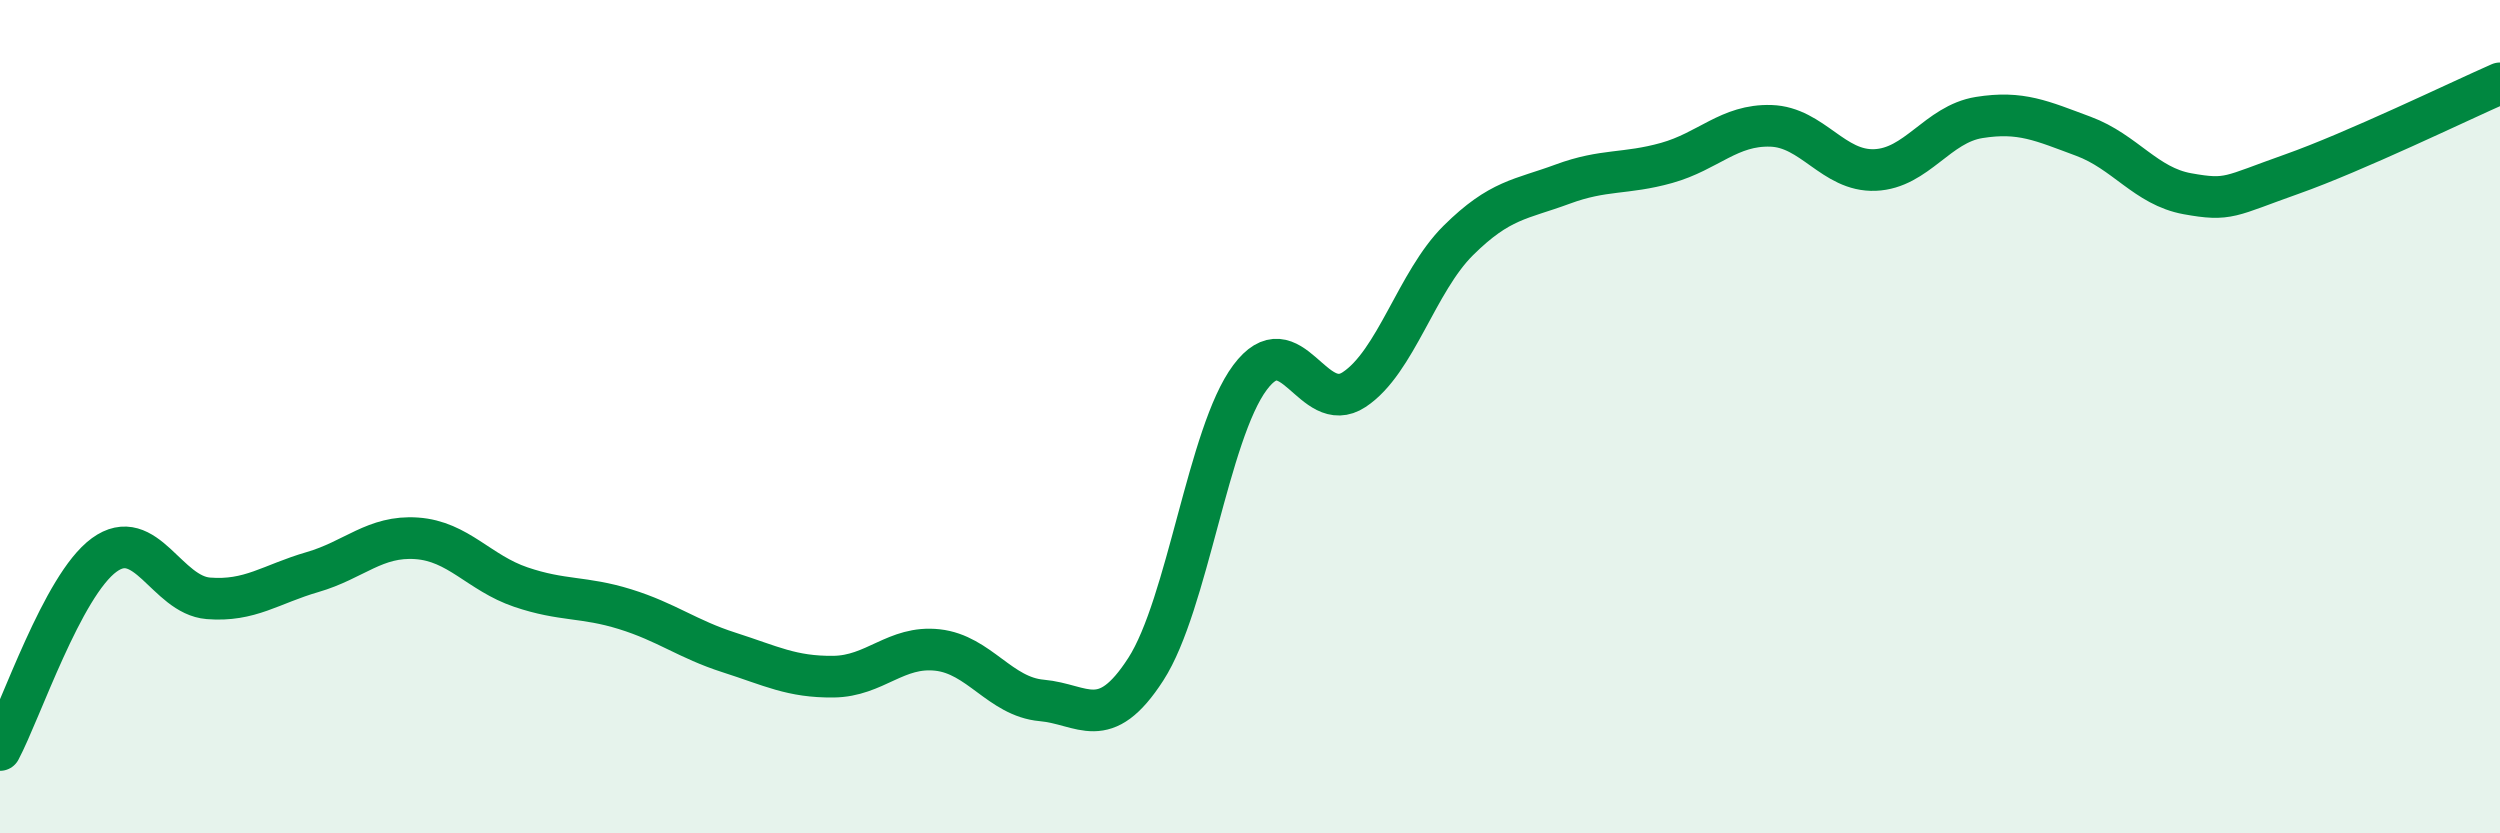
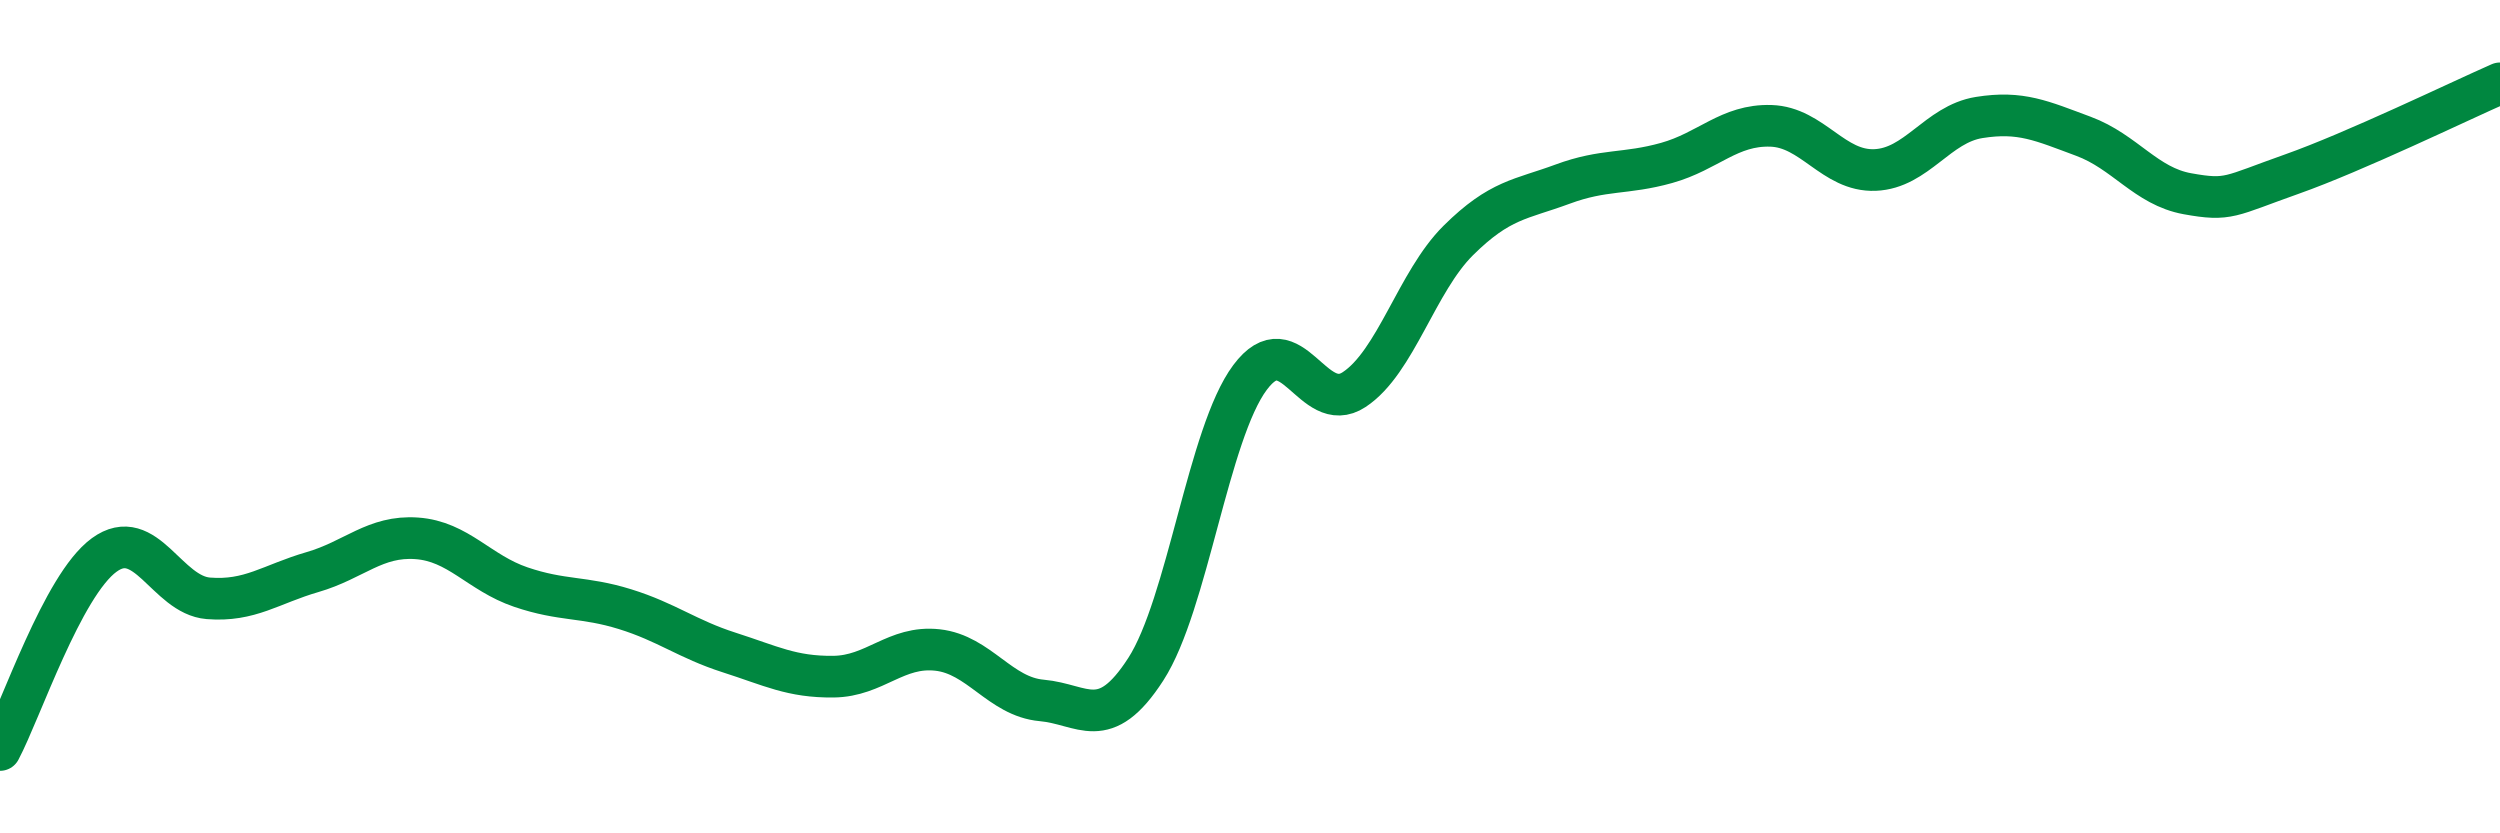
<svg xmlns="http://www.w3.org/2000/svg" width="60" height="20" viewBox="0 0 60 20">
-   <path d="M 0,18 C 0.5,17.06 1.5,14.05 2.5,13.32 C 3.5,12.59 4,14.28 5,14.36 C 6,14.44 6.5,14.02 7.5,13.73 C 8.5,13.44 9,12.85 10,12.92 C 11,12.99 11.5,13.75 12.5,14.09 C 13.5,14.43 14,14.31 15,14.62 C 16,14.93 16.5,15.34 17.5,15.66 C 18.5,15.98 19,16.25 20,16.24 C 21,16.23 21.5,15.49 22.5,15.6 C 23.5,15.71 24,16.72 25,16.81 C 26,16.9 26.5,17.61 27.5,16.06 C 28.5,14.51 29,10.4 30,9.06 C 31,7.72 31.5,10.01 32.5,9.35 C 33.5,8.69 34,6.76 35,5.77 C 36,4.78 36.5,4.79 37.5,4.42 C 38.5,4.05 39,4.19 40,3.91 C 41,3.63 41.5,2.99 42.5,3.02 C 43.5,3.05 44,4.12 45,4.08 C 46,4.04 46.5,2.98 47.5,2.82 C 48.5,2.66 49,2.9 50,3.27 C 51,3.64 51.5,4.47 52.5,4.65 C 53.5,4.83 53.5,4.71 55,4.18 C 56.5,3.65 59,2.44 60,2L60 20L0 20Z" fill="#008740" opacity="0.1" stroke-linecap="round" stroke-linejoin="round" />
  <path d="M 0,18 C 0.5,17.06 1.5,14.05 2.5,13.32 C 3.5,12.59 4,14.28 5,14.36 C 6,14.44 6.5,14.02 7.5,13.73 C 8.5,13.44 9,12.85 10,12.92 C 11,12.99 11.5,13.75 12.5,14.09 C 13.5,14.43 14,14.31 15,14.62 C 16,14.93 16.5,15.34 17.5,15.66 C 18.5,15.98 19,16.25 20,16.24 C 21,16.23 21.5,15.49 22.5,15.6 C 23.5,15.71 24,16.72 25,16.81 C 26,16.9 26.5,17.61 27.5,16.06 C 28.5,14.51 29,10.4 30,9.06 C 31,7.72 31.5,10.01 32.5,9.35 C 33.5,8.69 34,6.76 35,5.77 C 36,4.78 36.5,4.79 37.5,4.42 C 38.5,4.05 39,4.19 40,3.91 C 41,3.63 41.5,2.99 42.5,3.02 C 43.5,3.05 44,4.12 45,4.08 C 46,4.04 46.5,2.98 47.5,2.82 C 48.5,2.66 49,2.9 50,3.27 C 51,3.64 51.5,4.47 52.5,4.65 C 53.5,4.83 53.5,4.71 55,4.18 C 56.5,3.65 59,2.44 60,2" stroke="#008740" stroke-width="1" fill="none" stroke-linecap="round" stroke-linejoin="round" />
</svg>